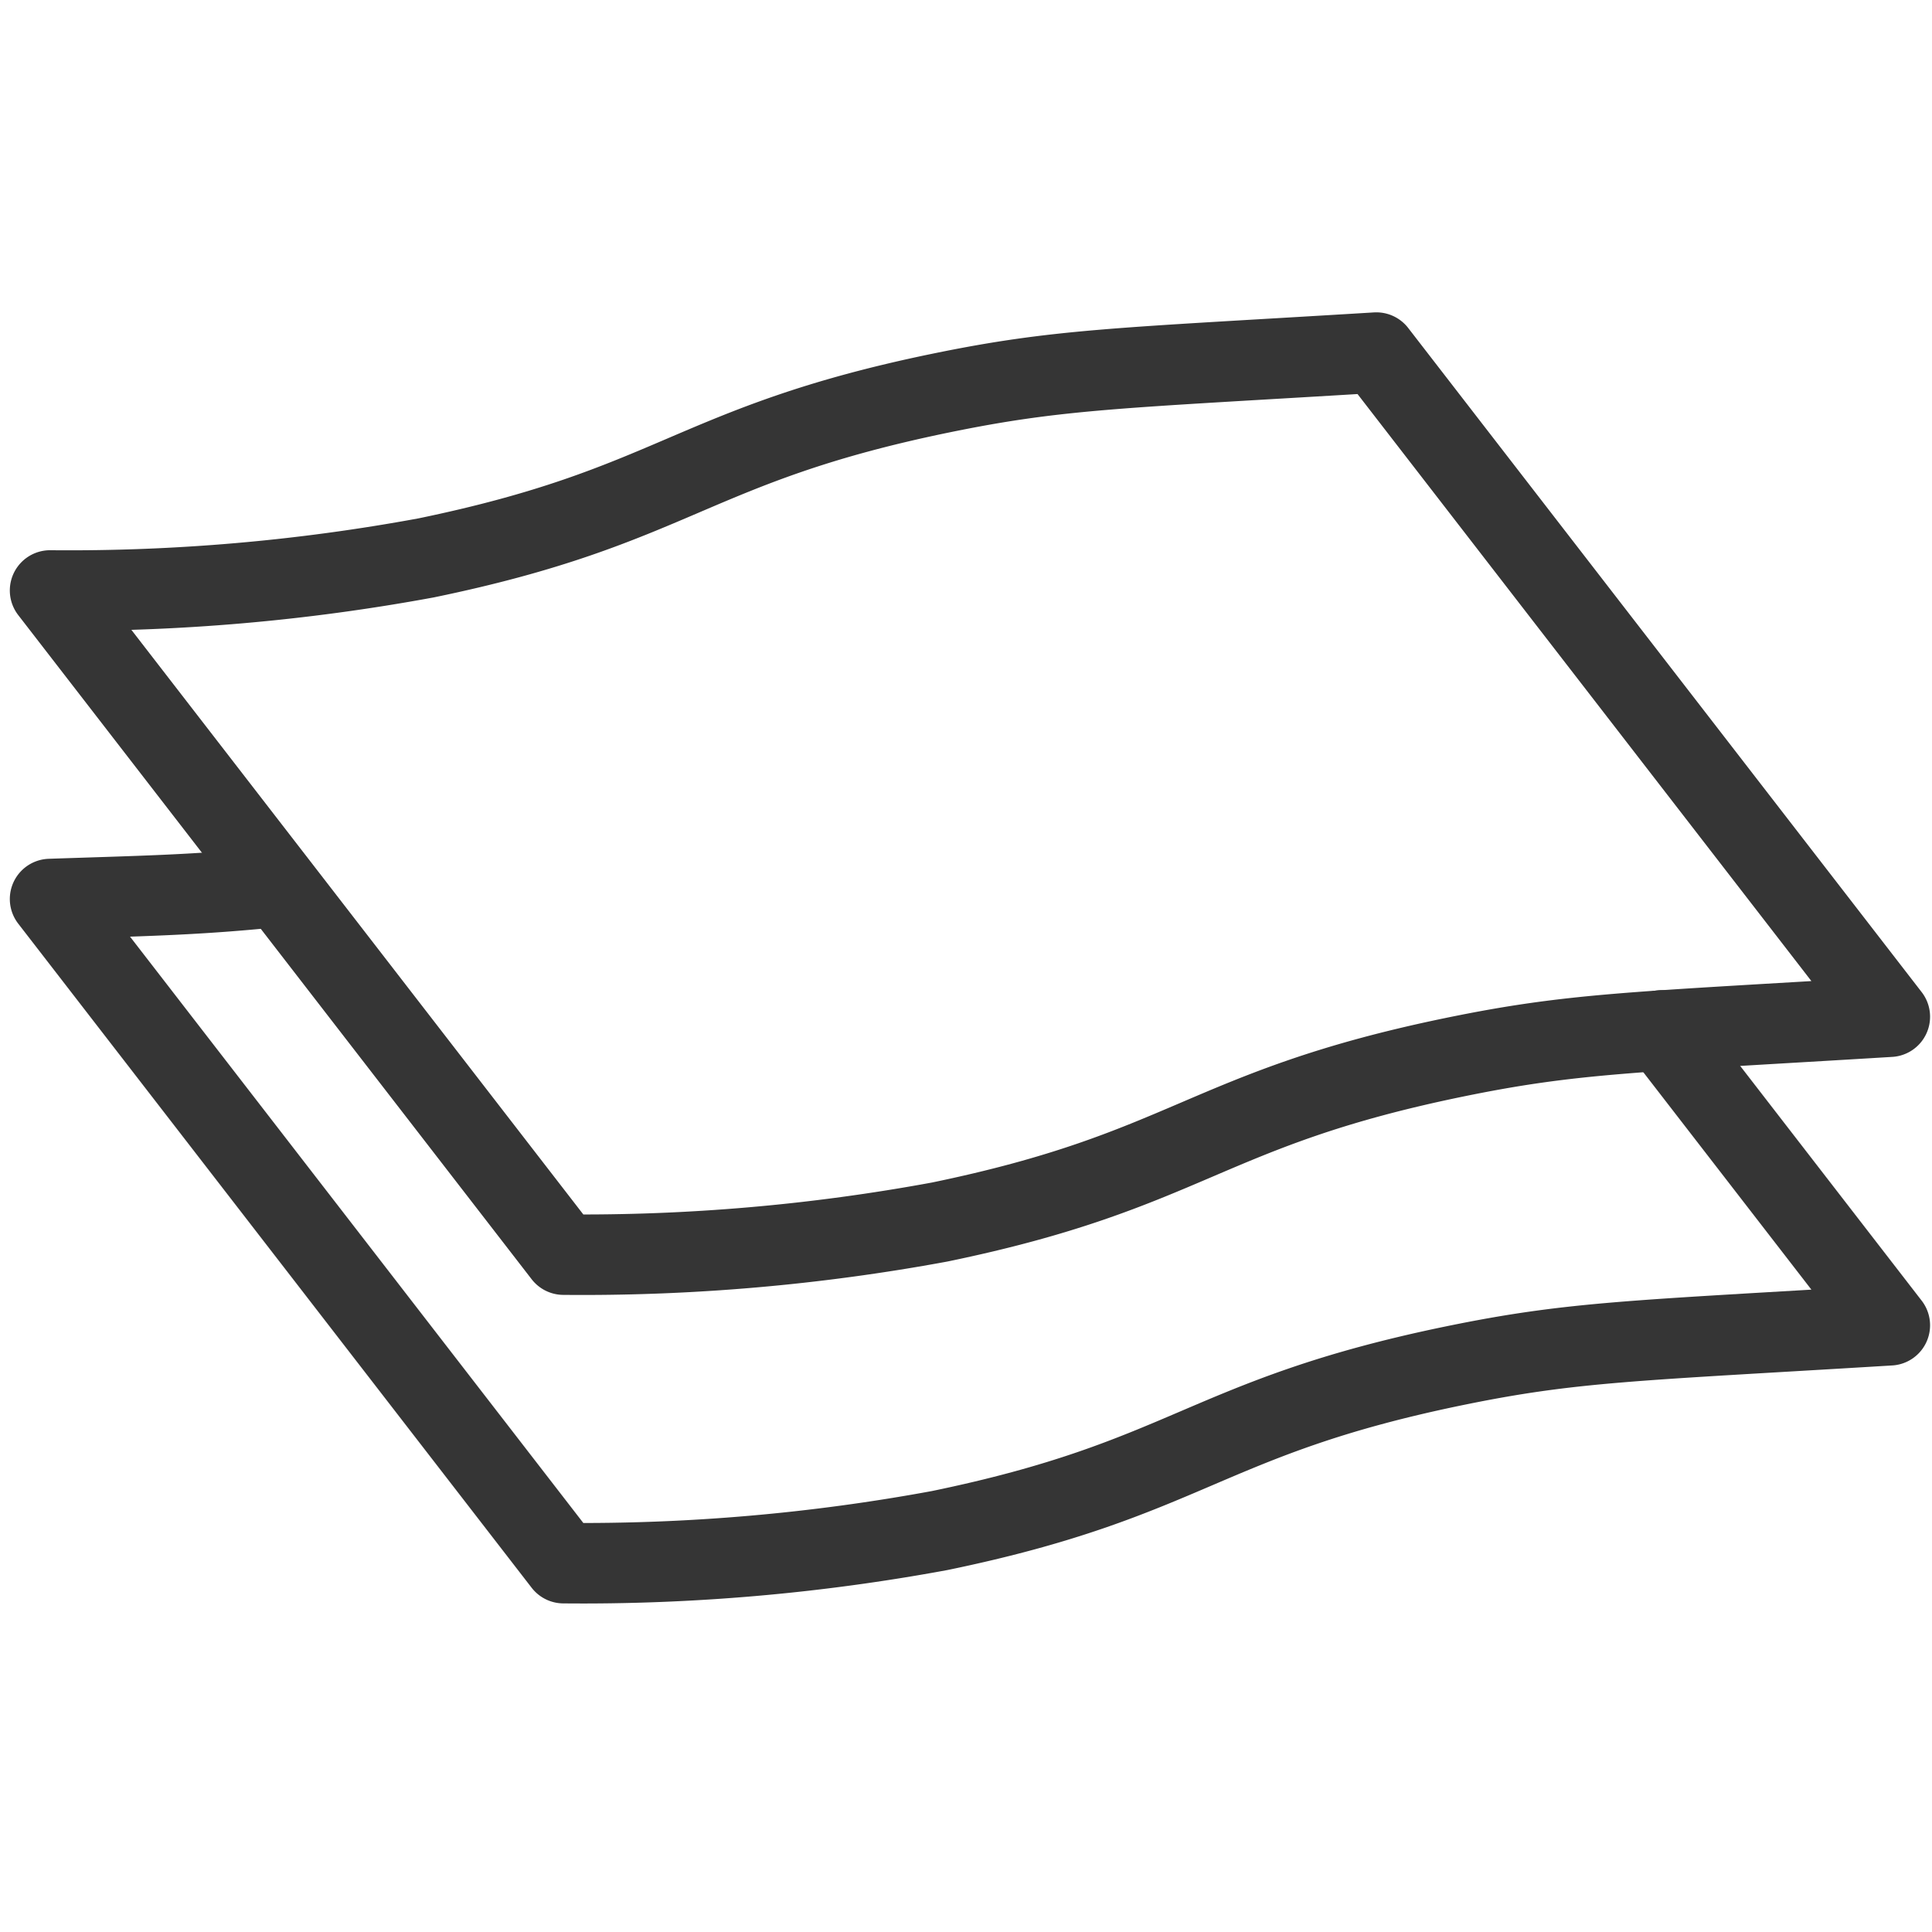
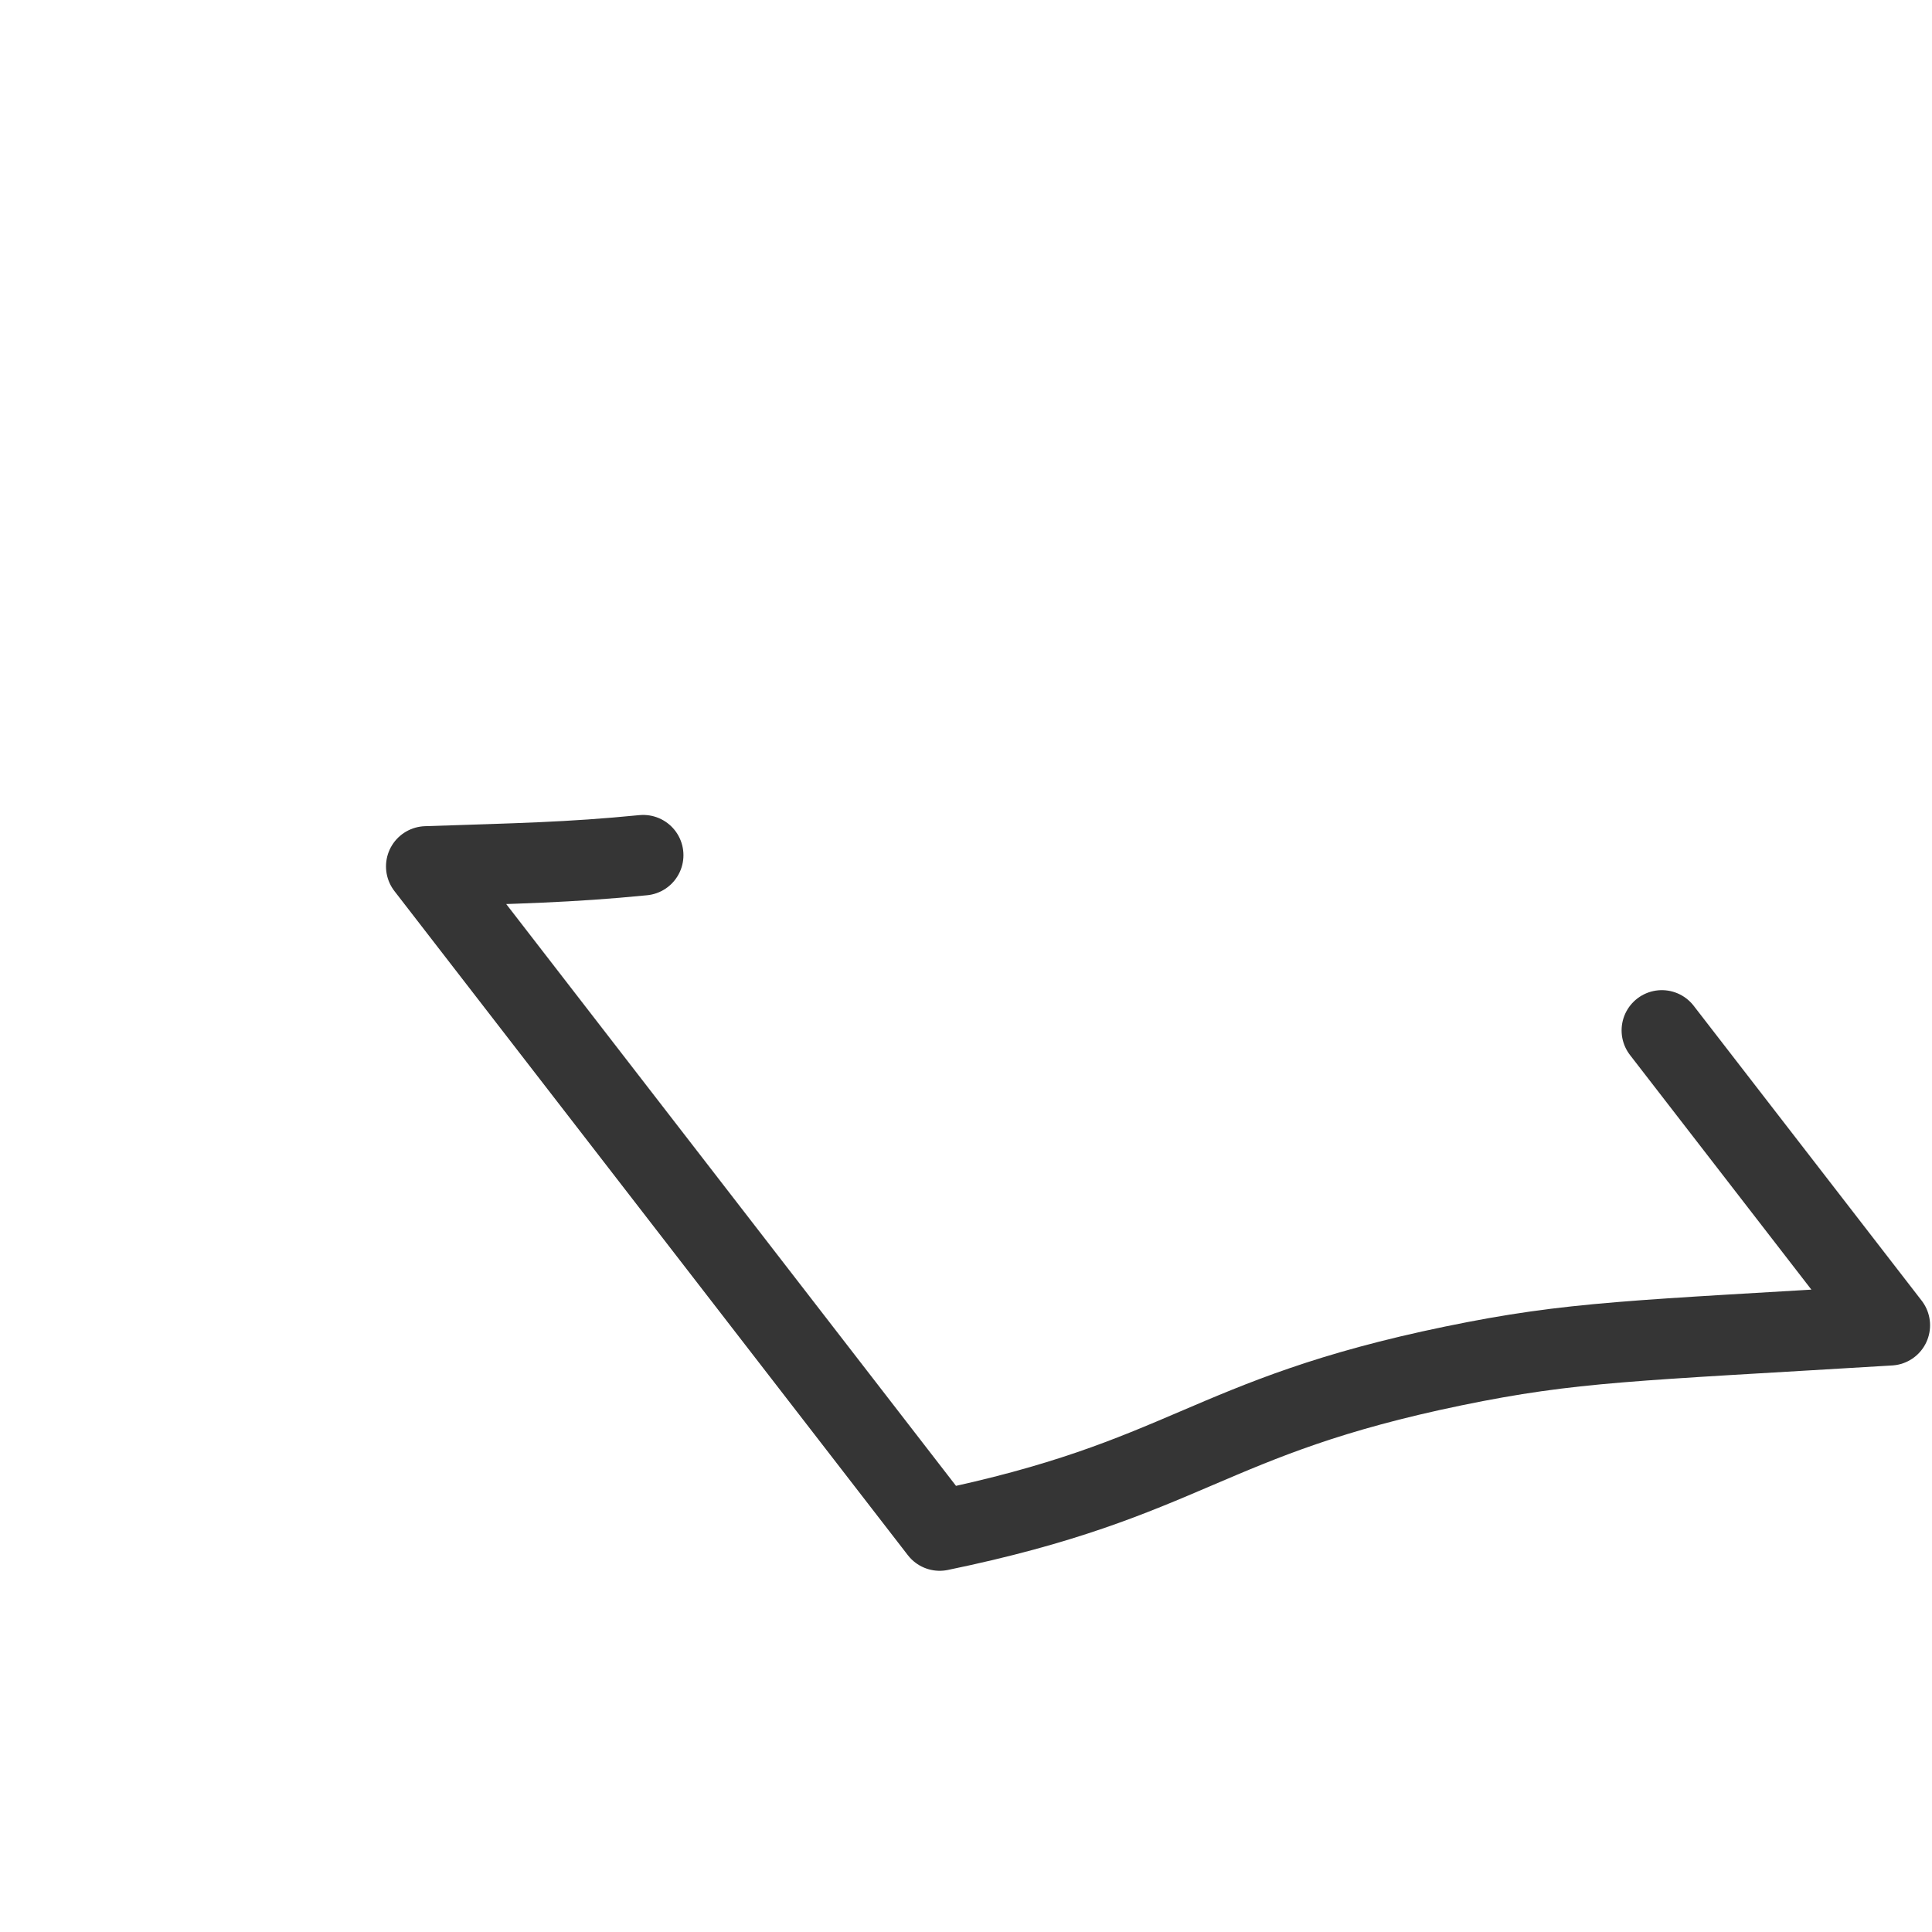
<svg xmlns="http://www.w3.org/2000/svg" xml:space="preserve" style="enable-background:new 0 0 512 512" viewBox="0 0 48 48" y="0" x="0" height="512" width="512" version="1.1">
  <g>
    <g stroke-width="2" stroke-linejoin="round" stroke-linecap="round" stroke="#353535" fill="none">
-       <path opacity="1" fill="" d="m41.288 25.6 5.664 7.326c-6.41.39-7.871.398-10.841 1.01-6.184 1.276-6.582 2.814-12.765 4.09a48.83 48.83 0 0 1-9.346.81l-12.756-16.5c2.278-.077 3.538-.096 5.39-.279" />
-       <path opacity="1" fill="" d="M46.952 25.26c-6.41.39-7.871.4-10.841 1.012-6.184 1.275-6.582 2.813-12.765 4.089a48.828 48.828 0 0 1-9.346.81L1.244 14.67a48.828 48.828 0 0 0 9.346-.81c6.183-1.276 6.58-2.814 12.764-4.09 2.97-.612 4.431-.62 10.841-1.01z" />
+       <path opacity="1" fill="" d="m41.288 25.6 5.664 7.326c-6.41.39-7.871.398-10.841 1.01-6.184 1.276-6.582 2.814-12.765 4.09l-12.756-16.5c2.278-.077 3.538-.096 5.39-.279" />
    </g>
  </g>
</svg>